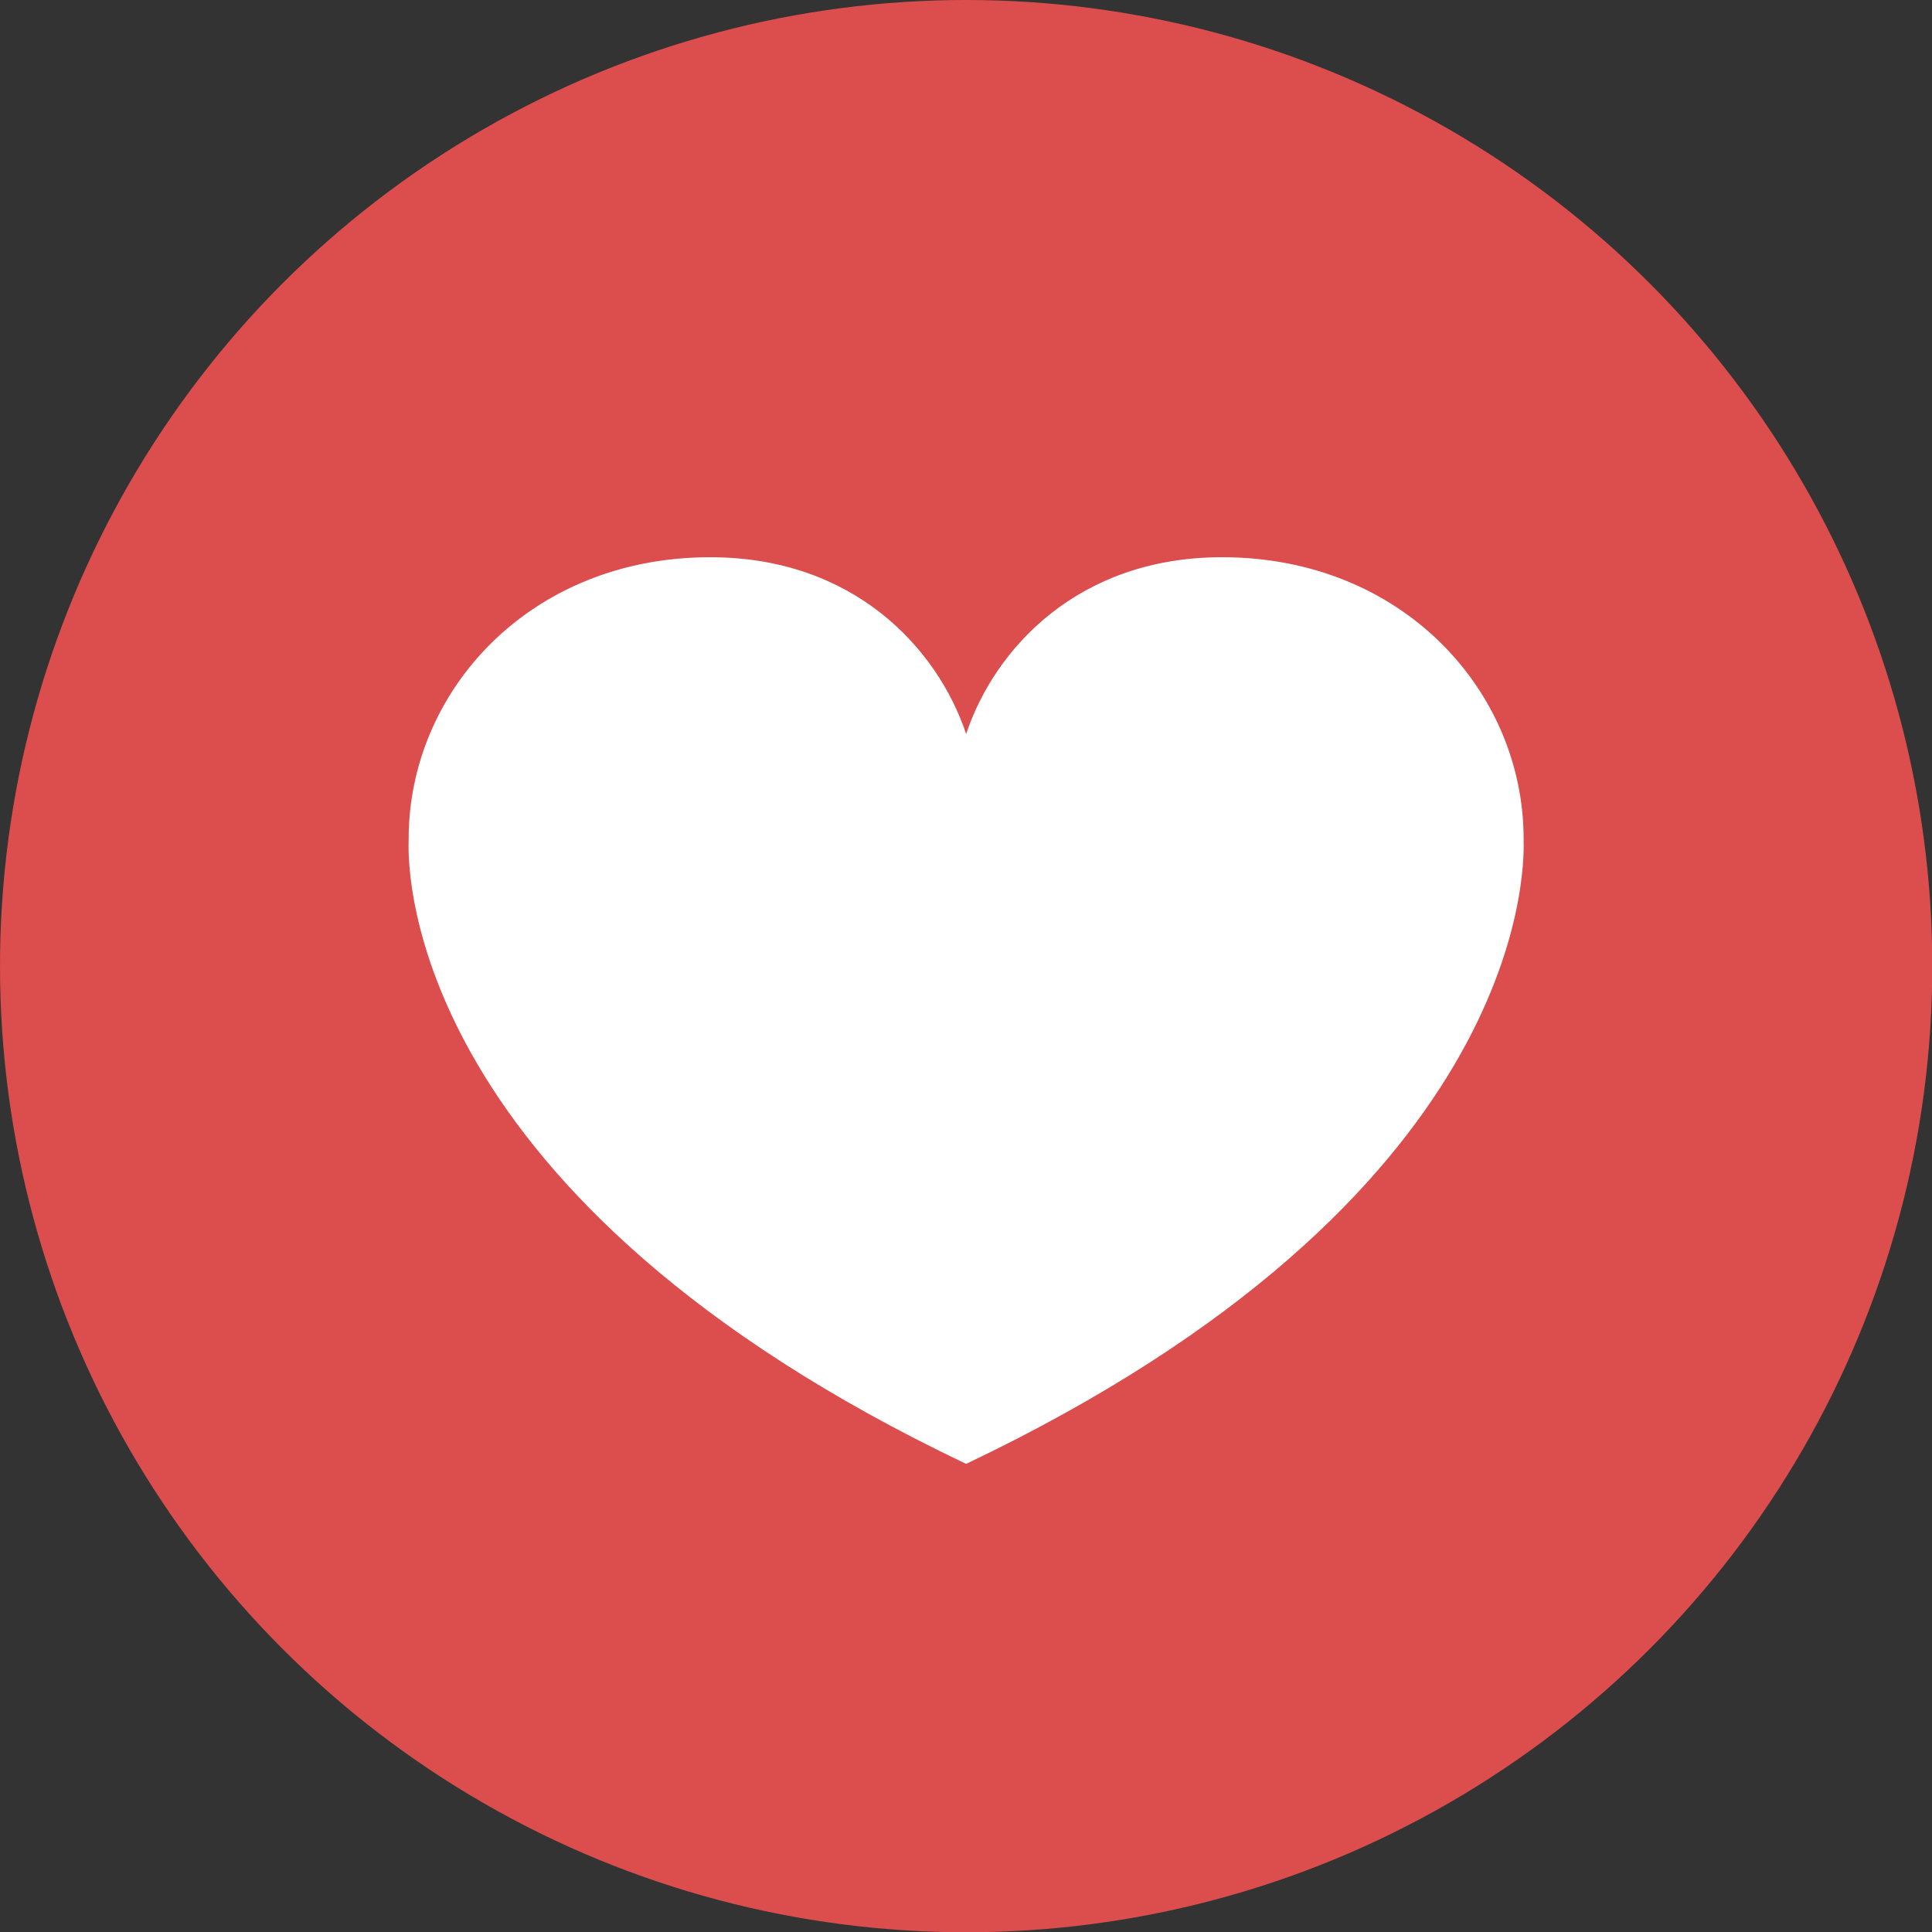
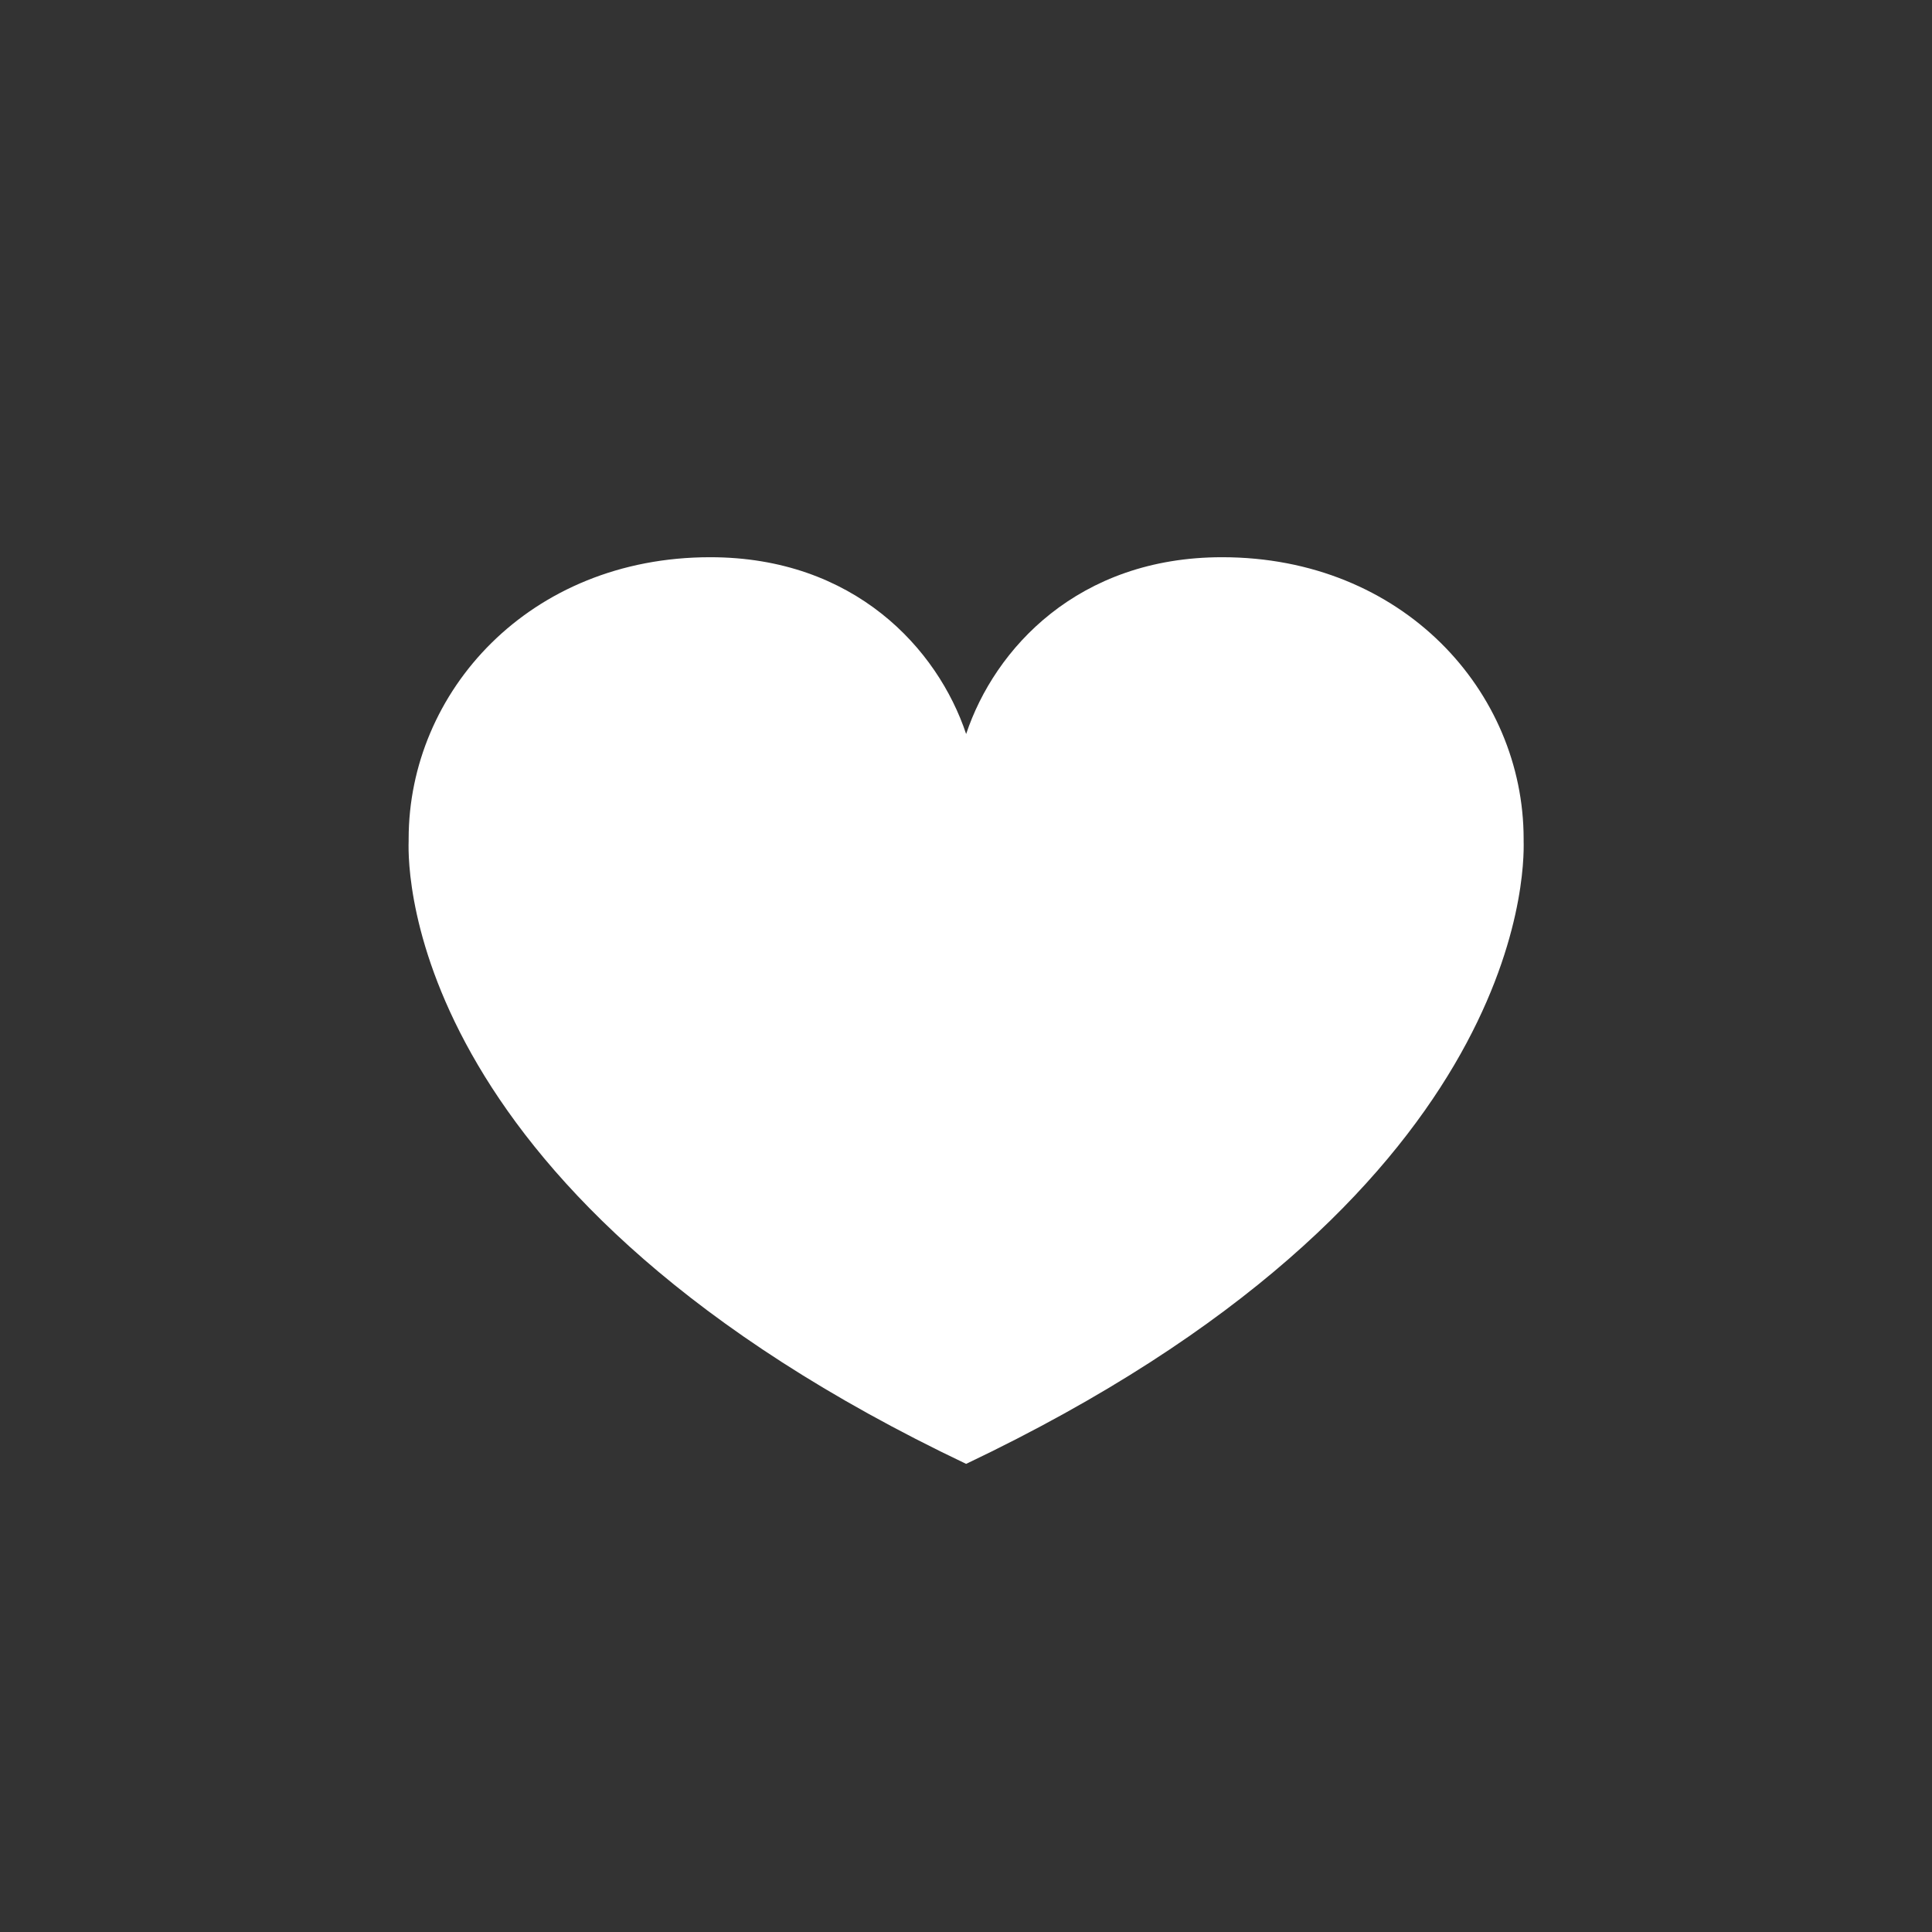
<svg xmlns="http://www.w3.org/2000/svg" version="1.1" id="Laag_1" x="0px" y="0px" viewBox="0 0 69.83 69.83" style="enable-background:new 0 0 69.83 69.83;" xml:space="preserve">
  <rect x="0" y="0" width="69.83" height="69.83" fill="#333333" stroke="none" />
  <style type="text/css">
	.st0{fill:#DC4D4D;}
	.st1{fill:#FFFFFF;}
</style>
  <g>
-     <circle class="st0" cx="34.92" cy="34.92" r="34.92" />
    <path id="XMLID_997_" class="st1" d="M55.07,30.4c0-0.03,0-0.06,0-0.08c0-5.32-4.36-10.18-10.9-10.18c-5.2,0-8.22,3.3-9.25,6.39   l0,0c-1.03-3.09-4.05-6.39-9.25-6.39c-6.55,0-10.9,4.87-10.9,10.18c0,0.03,0,0.06,0,0.08c-0.04,1.16,0,12.92,20.15,22.51v0   c0,0,0,0,0,0c0,0,0,0,0,0c0,0,0,0,0,0c0,0,0,0,0,0v0C55.07,43.32,55.1,31.55,55.07,30.4z" />
  </g>
</svg>